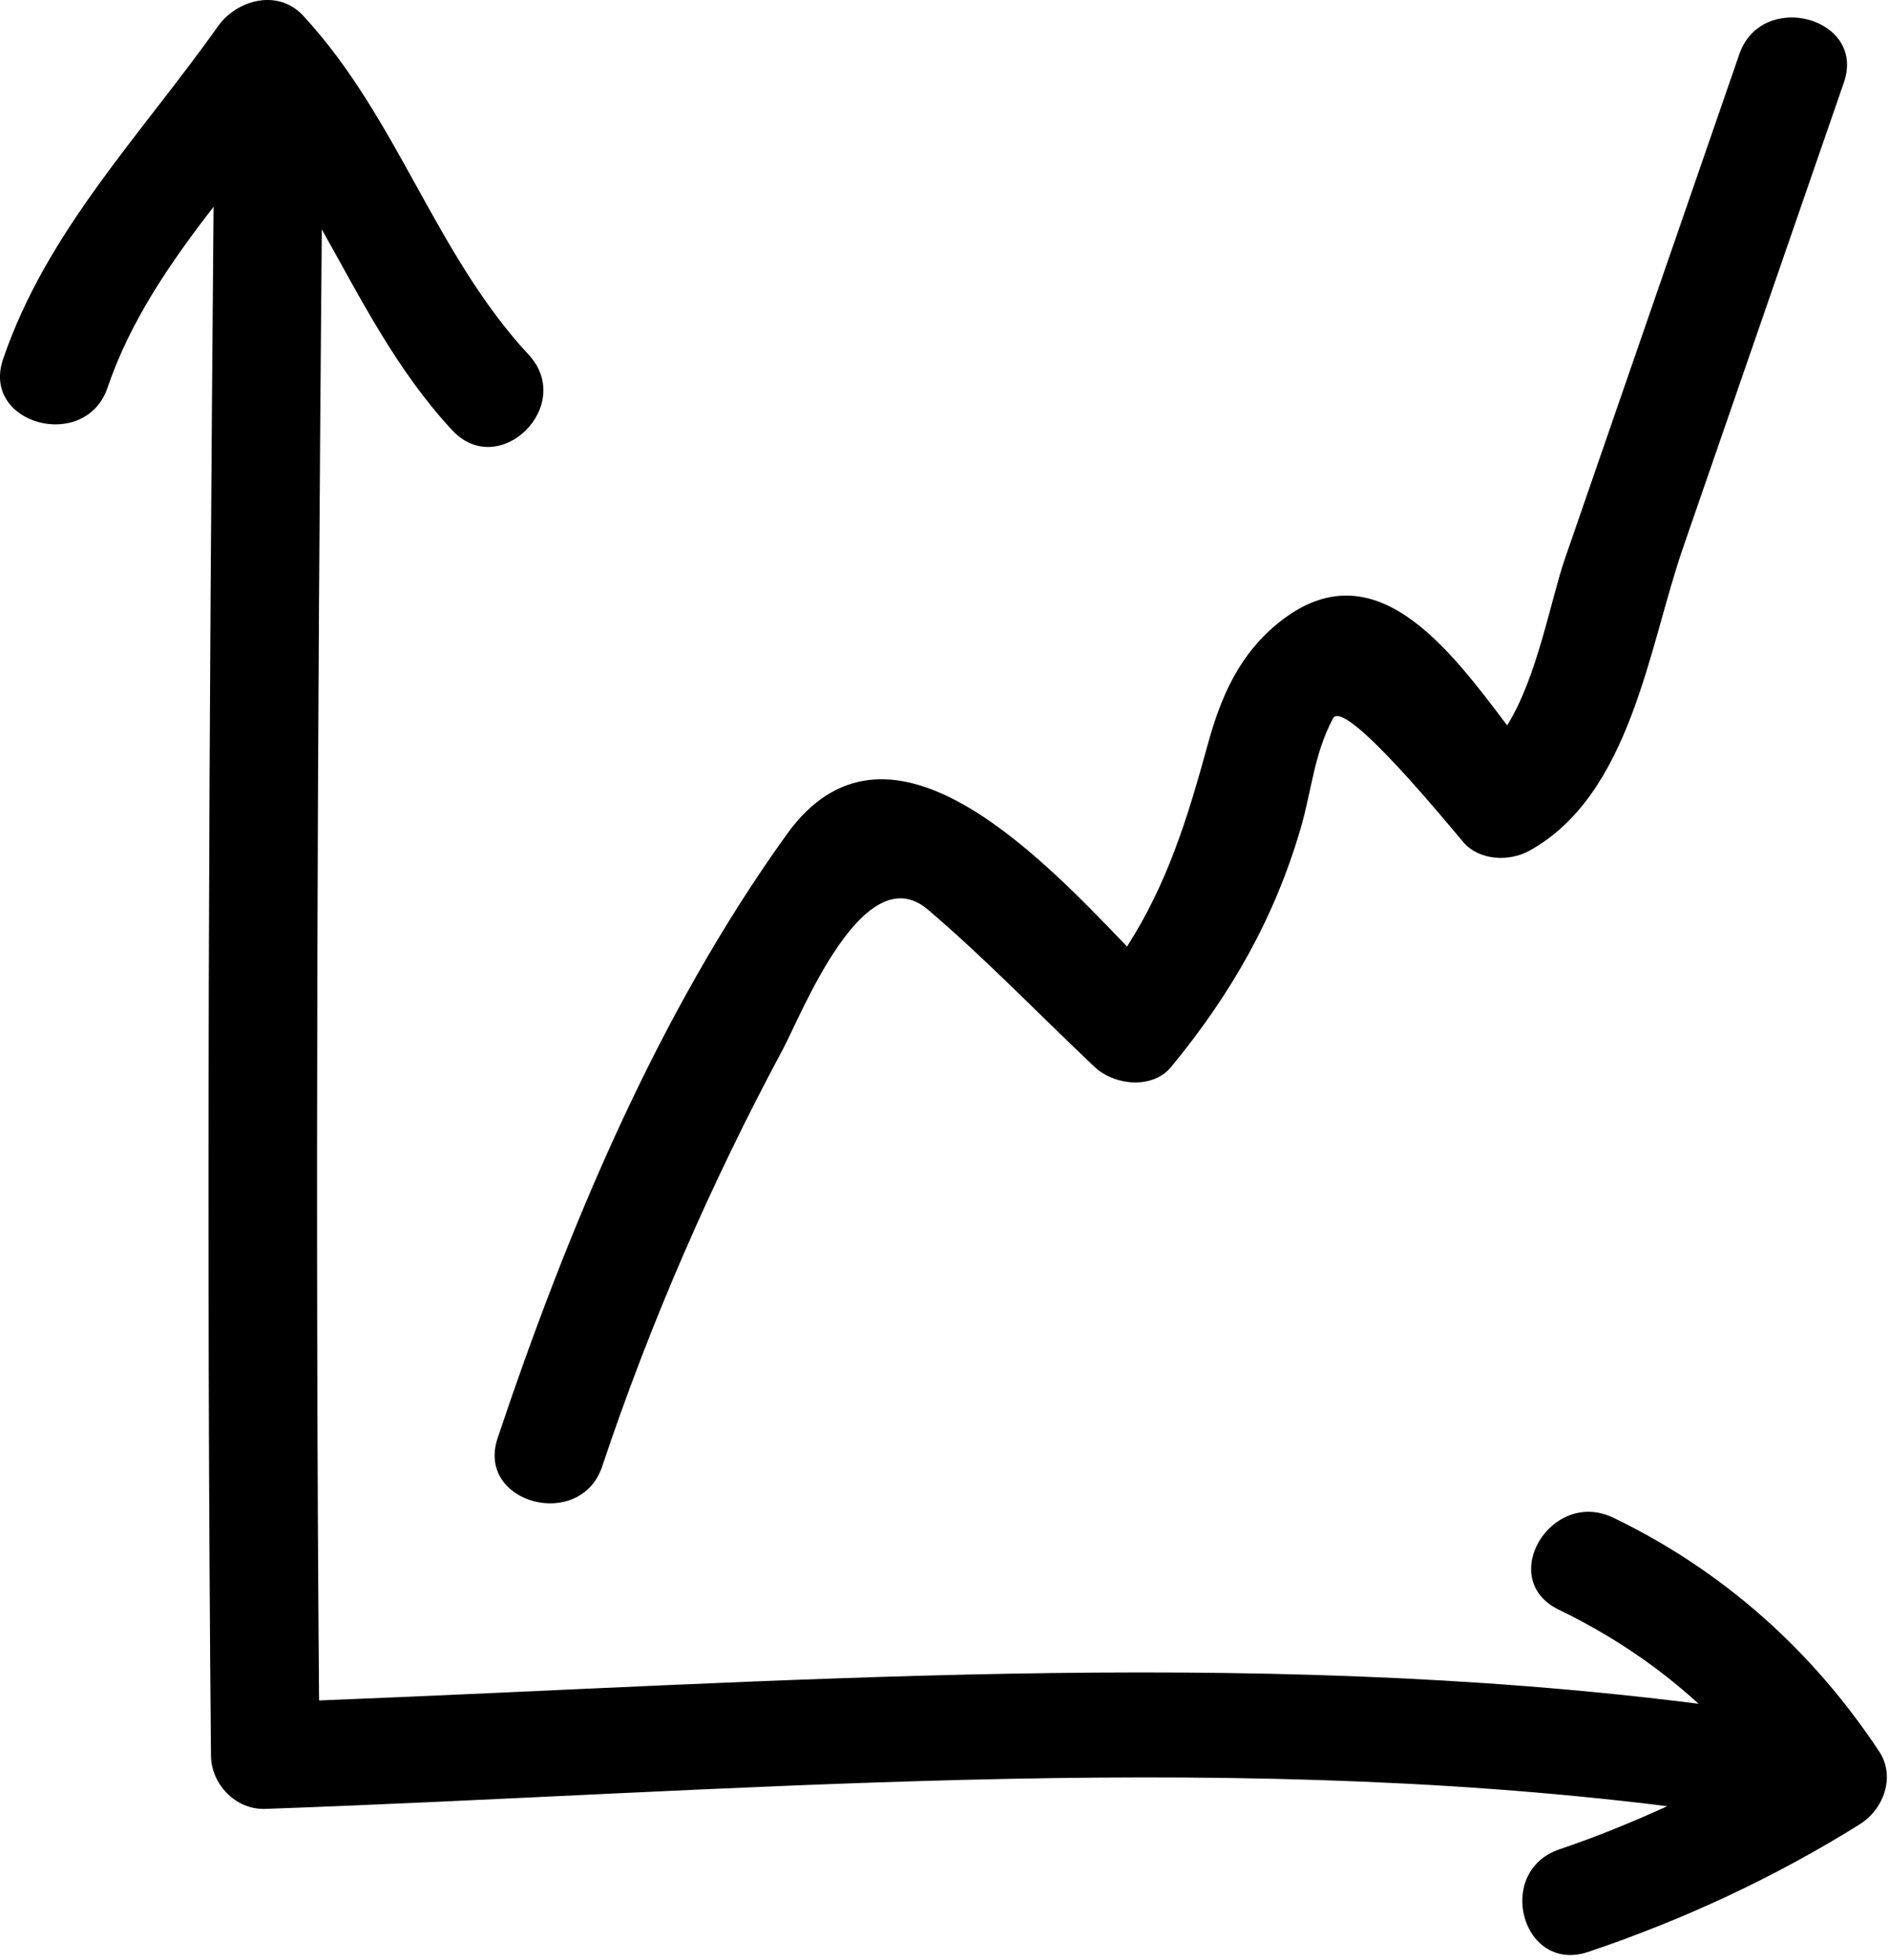
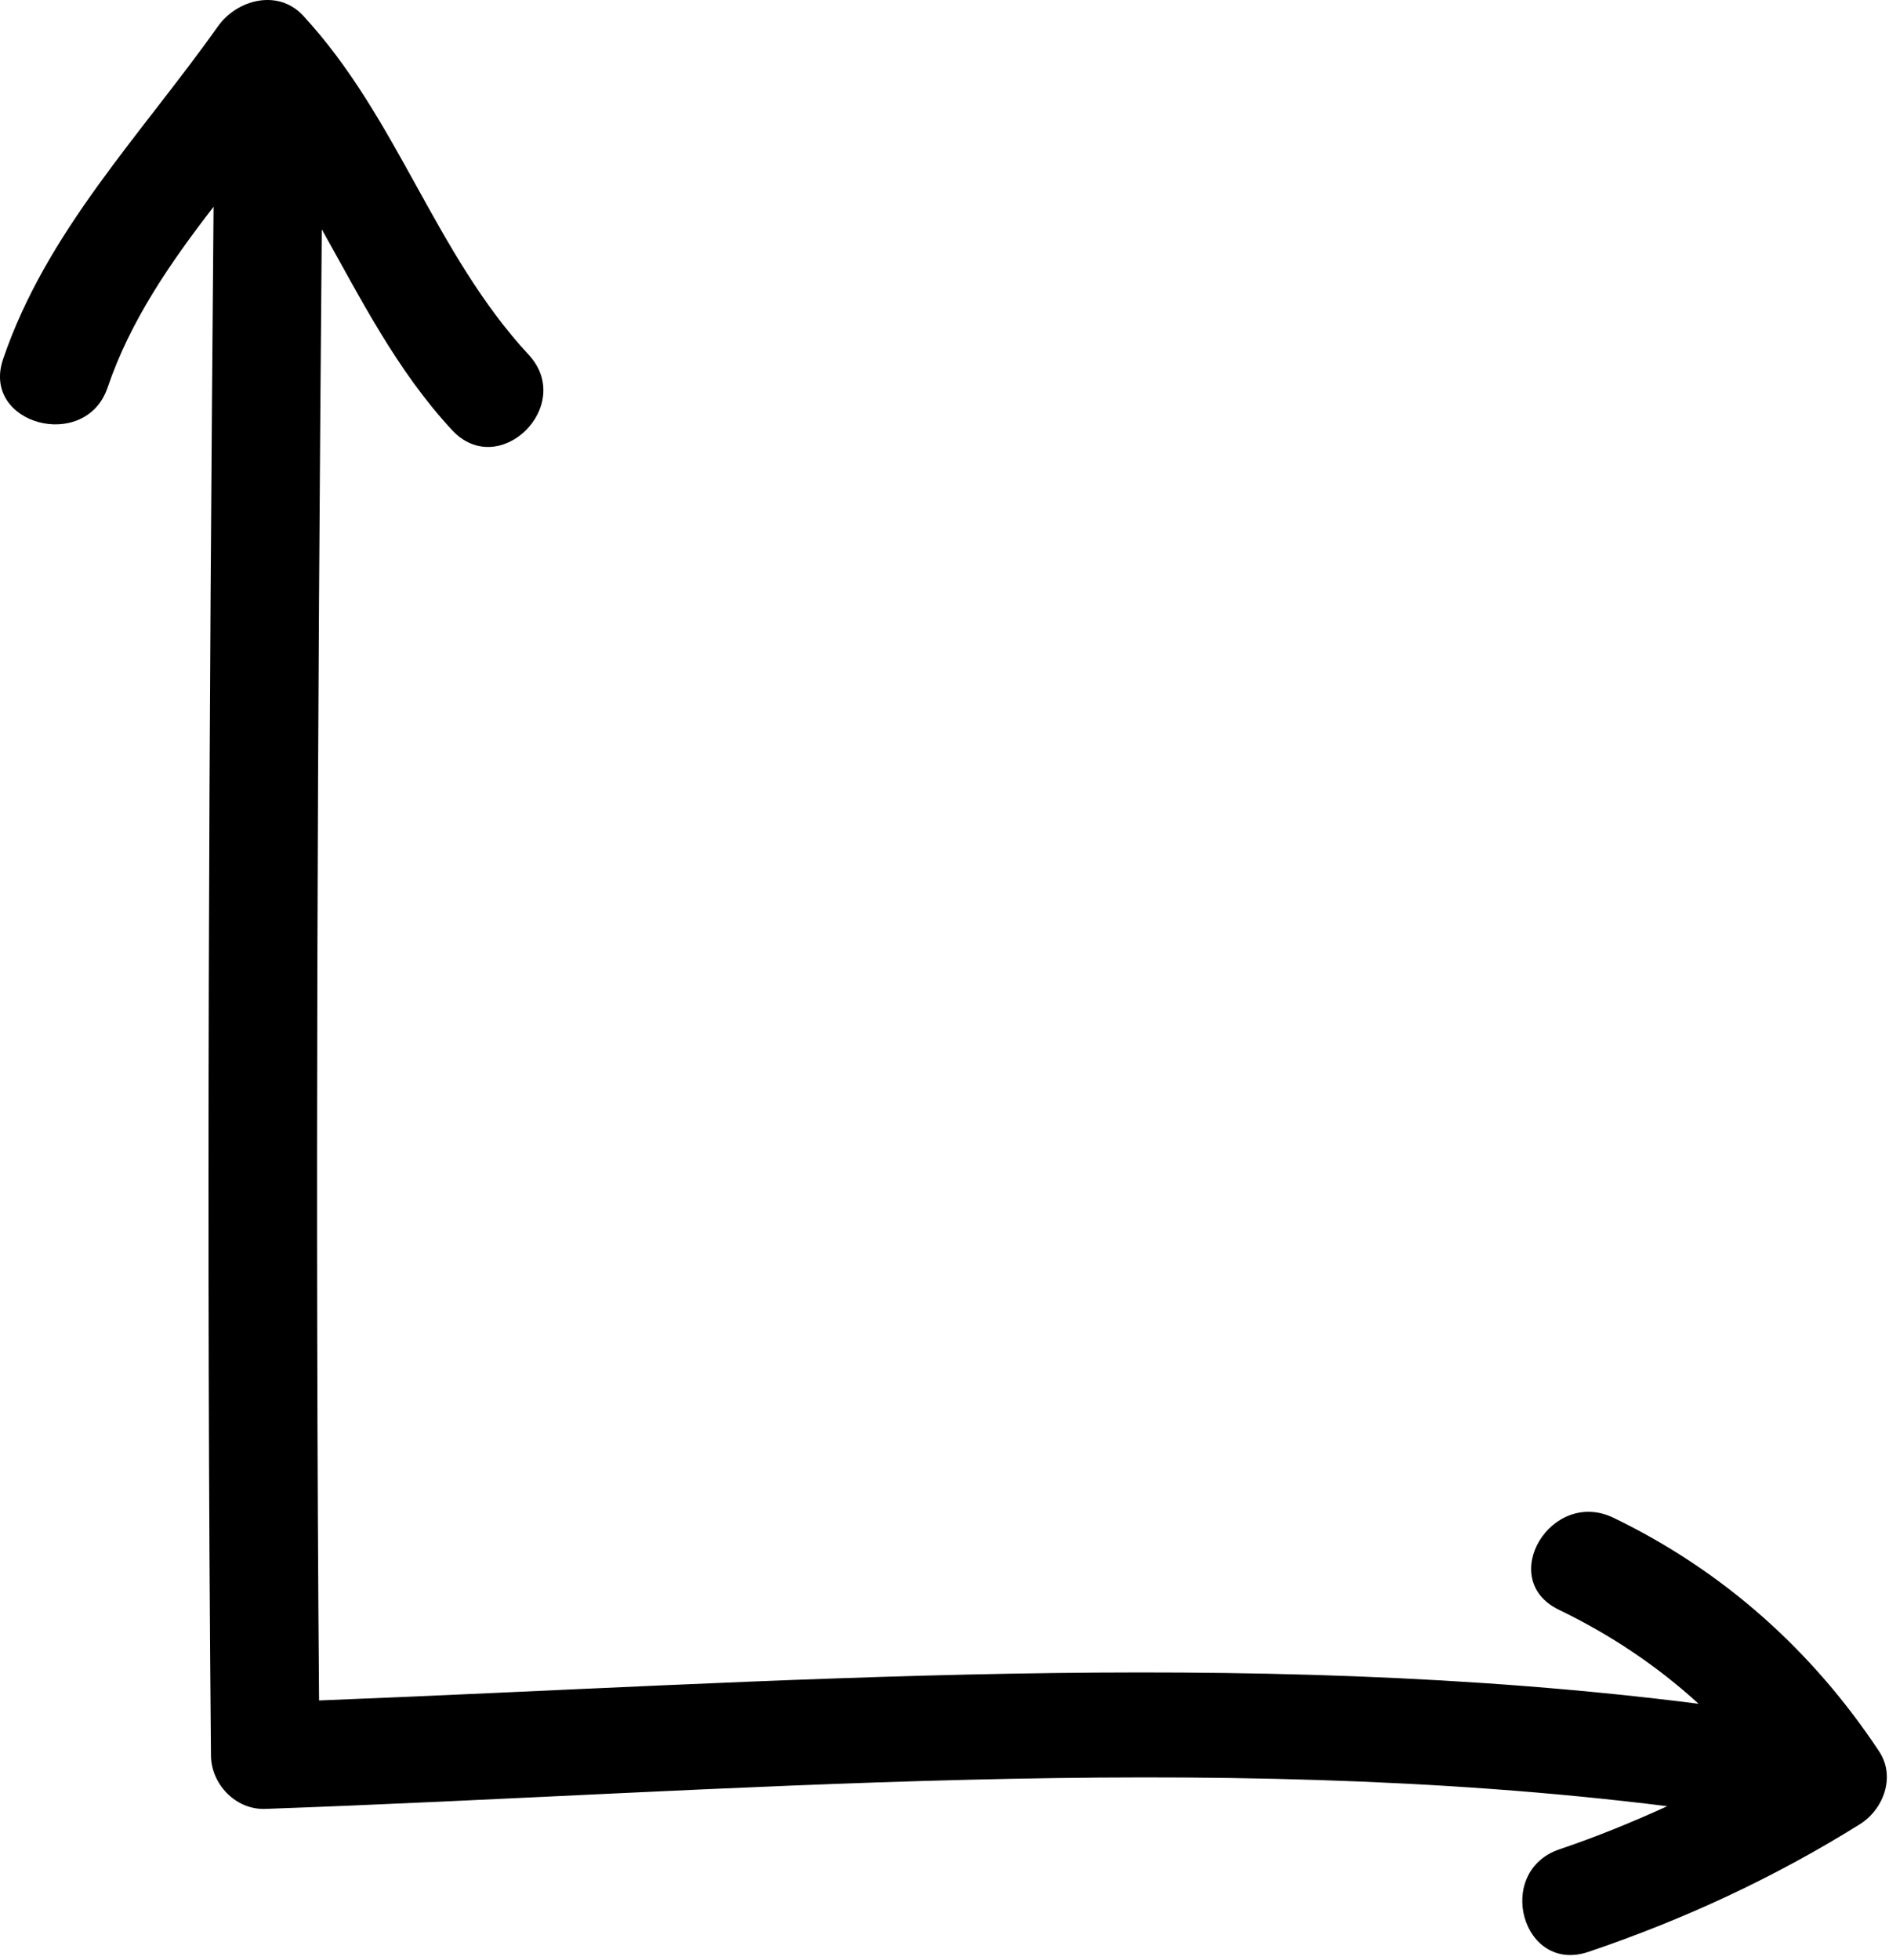
<svg xmlns="http://www.w3.org/2000/svg" width="54" height="56" viewBox="0 0 54 56" fill="none">
  <path d="M46.126 43.373C44.339 42.511 42.768 45.133 44.561 45.999C46.051 46.719 47.383 47.615 48.557 48.687C35.544 47.033 22.189 48.081 9.121 48.592C9.006 34.579 9.08 20.567 9.199 6.554C10.313 8.534 11.332 10.574 12.922 12.29C14.27 13.743 16.455 11.587 15.114 10.139C12.422 7.235 11.373 3.369 8.664 0.446C7.948 -0.327 6.773 -0.012 6.23 0.753C4.024 3.865 1.332 6.605 0.087 10.266C-0.546 12.132 2.448 12.925 3.076 11.074C3.724 9.167 4.868 7.509 6.105 5.909C5.978 20.663 5.894 35.417 6.031 50.171C6.038 50.976 6.73 51.721 7.581 51.691C20.806 51.222 34.45 49.968 47.661 51.614C46.66 52.07 45.641 52.488 44.584 52.844C42.706 53.479 43.513 56.417 45.408 55.776C48.14 54.853 50.725 53.653 53.164 52.131C53.85 51.703 54.193 50.765 53.72 50.051C51.816 47.174 49.27 44.892 46.126 43.373Z" fill="black" />
-   <path d="M17.214 41.905C18.596 37.777 20.322 33.818 22.385 29.974C22.909 28.999 24.69 24.432 26.525 25.993C28.181 27.402 29.708 28.995 31.289 30.487C31.848 31.015 32.942 31.141 33.481 30.487C35.19 28.41 36.43 26.243 37.181 23.672C37.501 22.578 37.557 21.562 38.106 20.53C38.435 19.91 41.514 23.701 41.839 24.074C42.292 24.594 43.145 24.628 43.717 24.312C46.62 22.709 47.128 18.5 48.109 15.662C49.643 11.227 51.176 6.792 52.71 2.358C53.354 0.496 50.359 -0.297 49.721 1.549C48.571 4.875 47.42 8.202 46.27 11.528C45.759 13.006 45.248 14.484 44.737 15.962C44.332 17.133 43.944 19.361 43.084 20.727C41.417 18.522 39.282 15.632 36.584 17.769C35.432 18.682 34.904 19.895 34.526 21.273C33.937 23.424 33.362 25.263 32.218 27.048C29.578 24.285 25.332 19.897 22.493 23.84C18.791 28.982 16.218 35.144 14.225 41.097C13.6 42.965 16.593 43.759 17.214 41.905Z" fill="black" />
</svg>